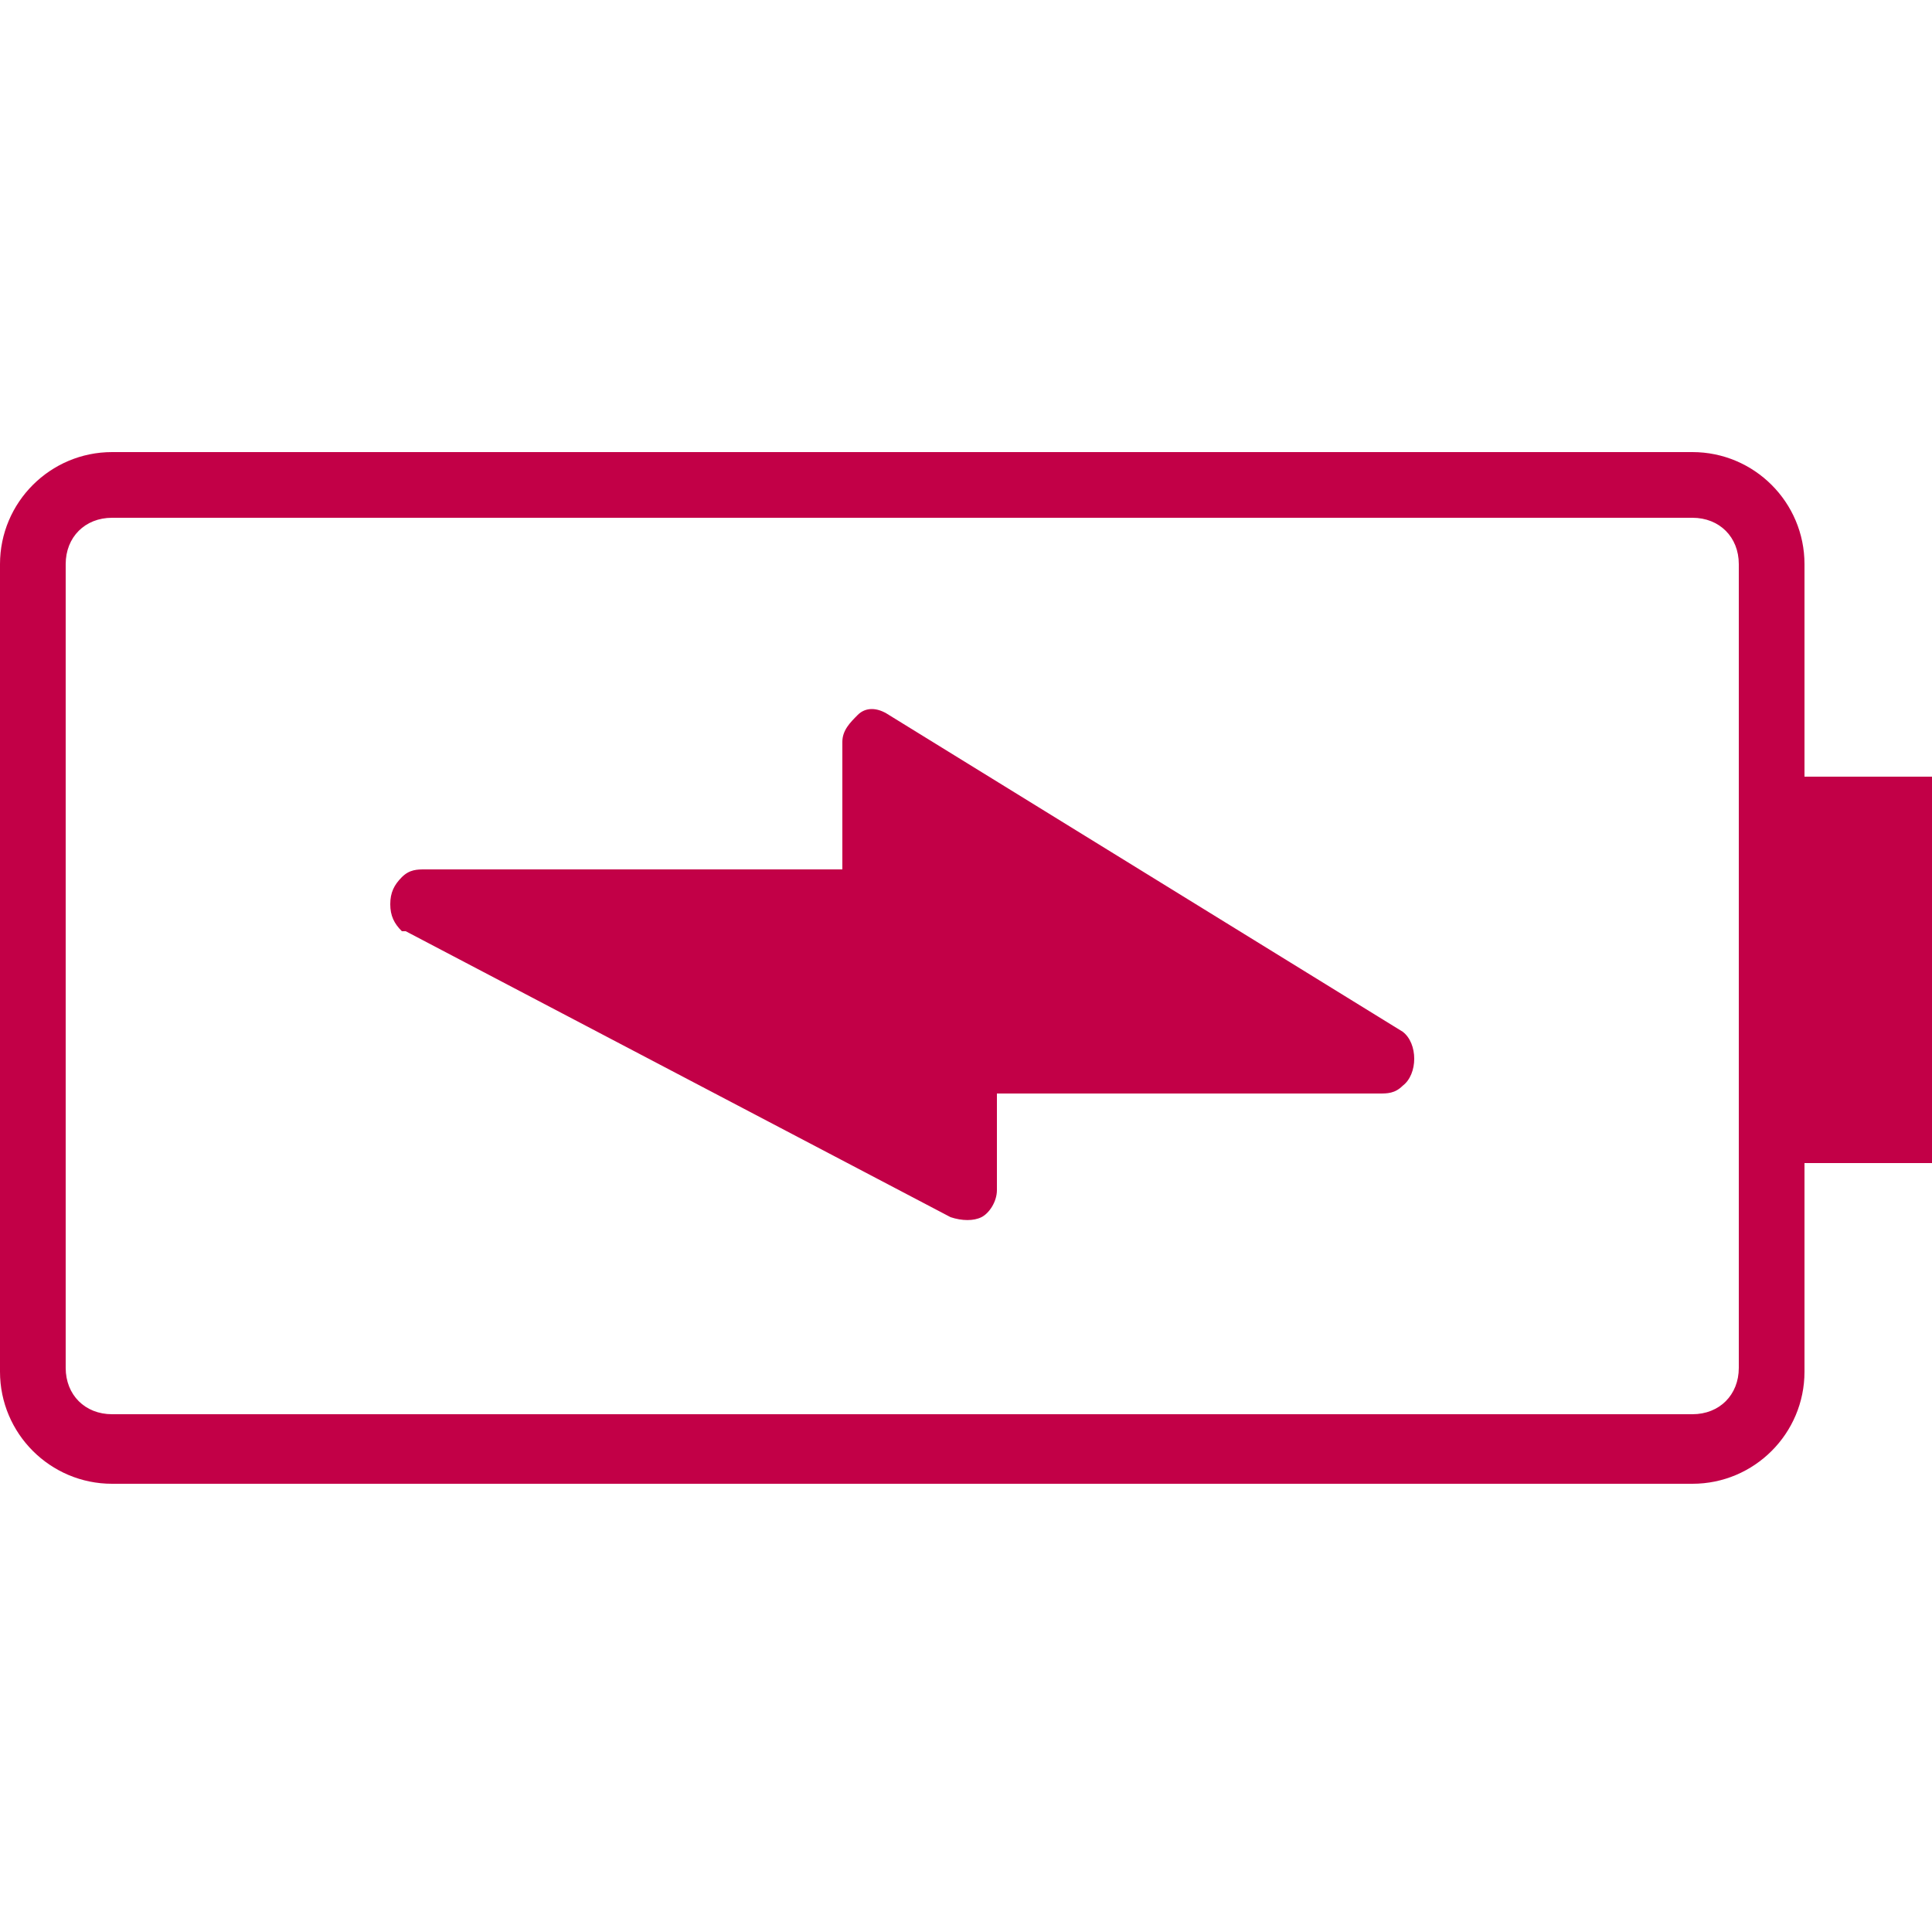
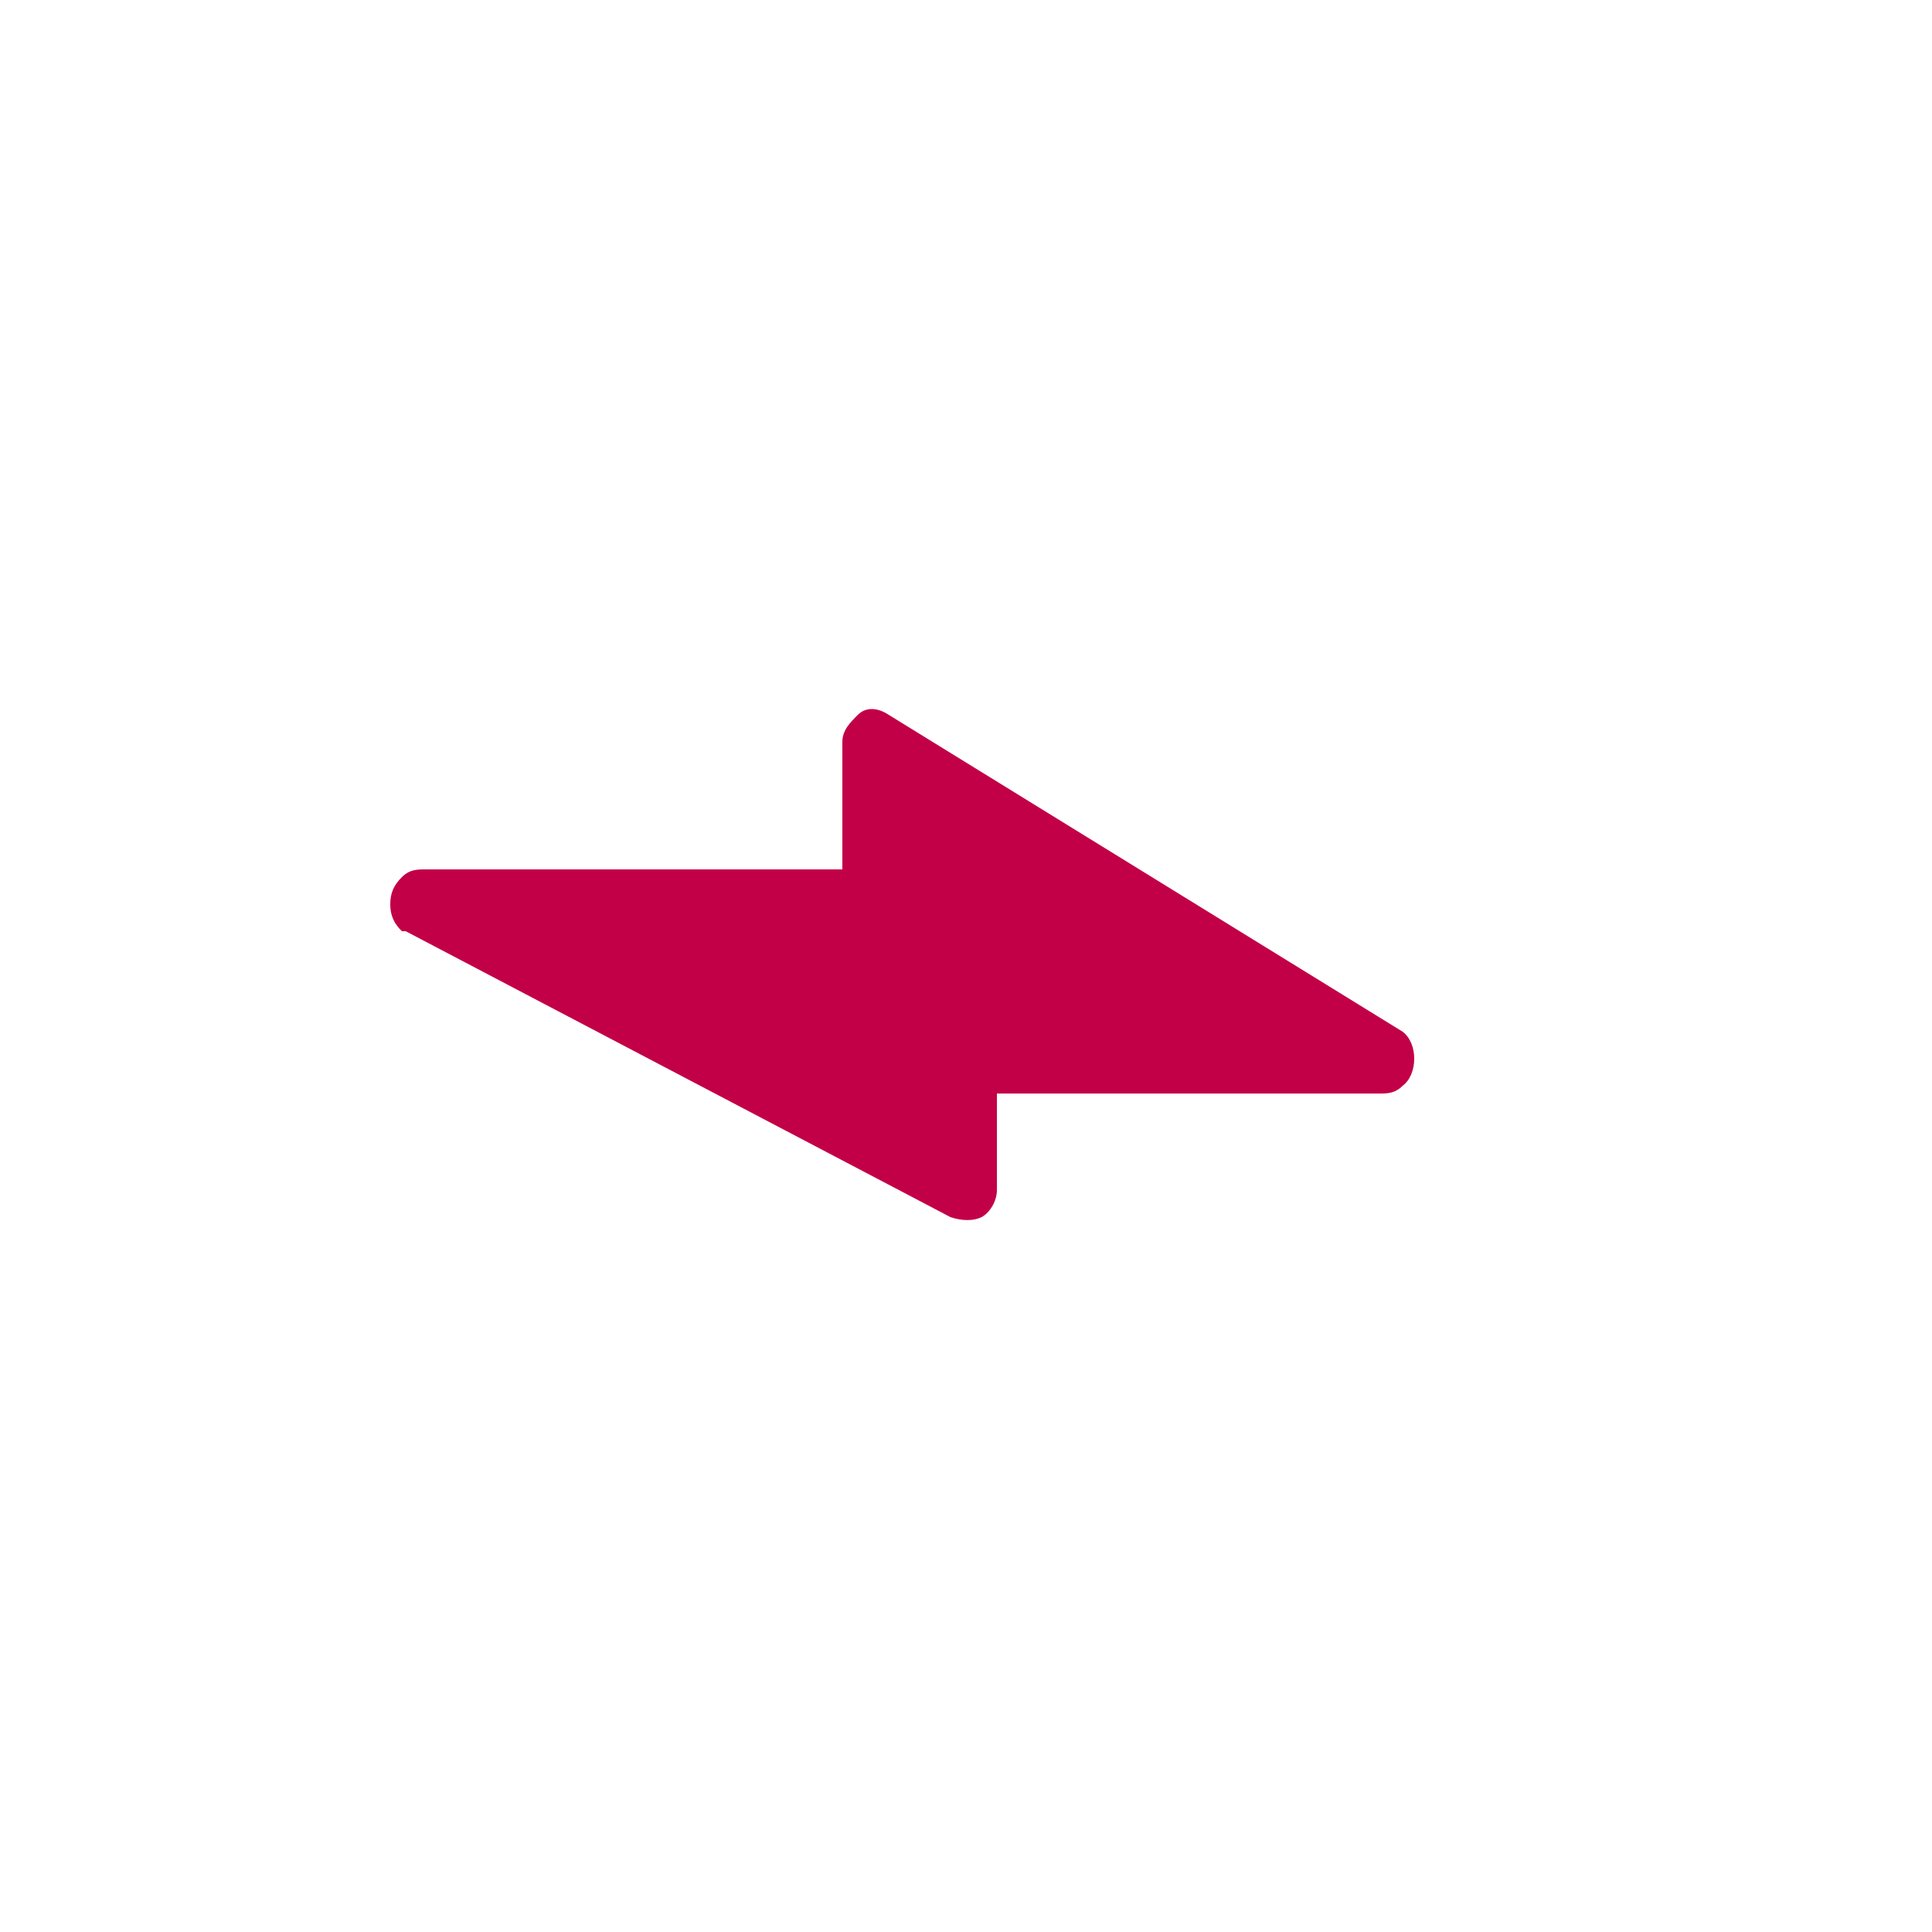
<svg xmlns="http://www.w3.org/2000/svg" id="Layer_2" data-name="Layer 2" version="1.1" viewBox="0 0 50 50">
  <defs>
    <style>
      .cls-1 {
        fill: #c20047;
        stroke-width: 0px;
      }
    </style>
  </defs>
  <g id="Icons">
    <g>
-       <path class="cls-1" d="M46.7,20v-5.4c0-1.6-1.3-2.9-2.9-2.9H2.9c-1.6,0-2.9,1.3-2.9,2.9v20.9c0,1.6,1.3,2.9,2.9,2.9h40.9c1.6,0,2.9-1.3,2.9-2.9v-5.4h3.3v-10h-3.3ZM45,35.4c0,.7-.5,1.2-1.2,1.2H2.9c-.7,0-1.2-.5-1.2-1.2V14.6c0-.7.5-1.2,1.2-1.2h40.9c.7,0,1.2.5,1.2,1.2v20.9Z" />
      <path class="cls-1" d="M36.3,26.7l-13.3-8.2c-.3-.2-.6-.2-.8,0s-.4.4-.4.7v3.3h-10.8c-.2,0-.4,0-.6.2-.2.2-.3.4-.3.7s.1.5.3.7c0,0,0,0,.1,0l14.1,7.4c.3.1.6.1.8,0s.4-.4.4-.7v-2.5h9.9c.2,0,.4,0,.6-.2.4-.3.4-1.1,0-1.4,0,0,0,0,0,0h0Z" />
    </g>
  </g>
</svg>